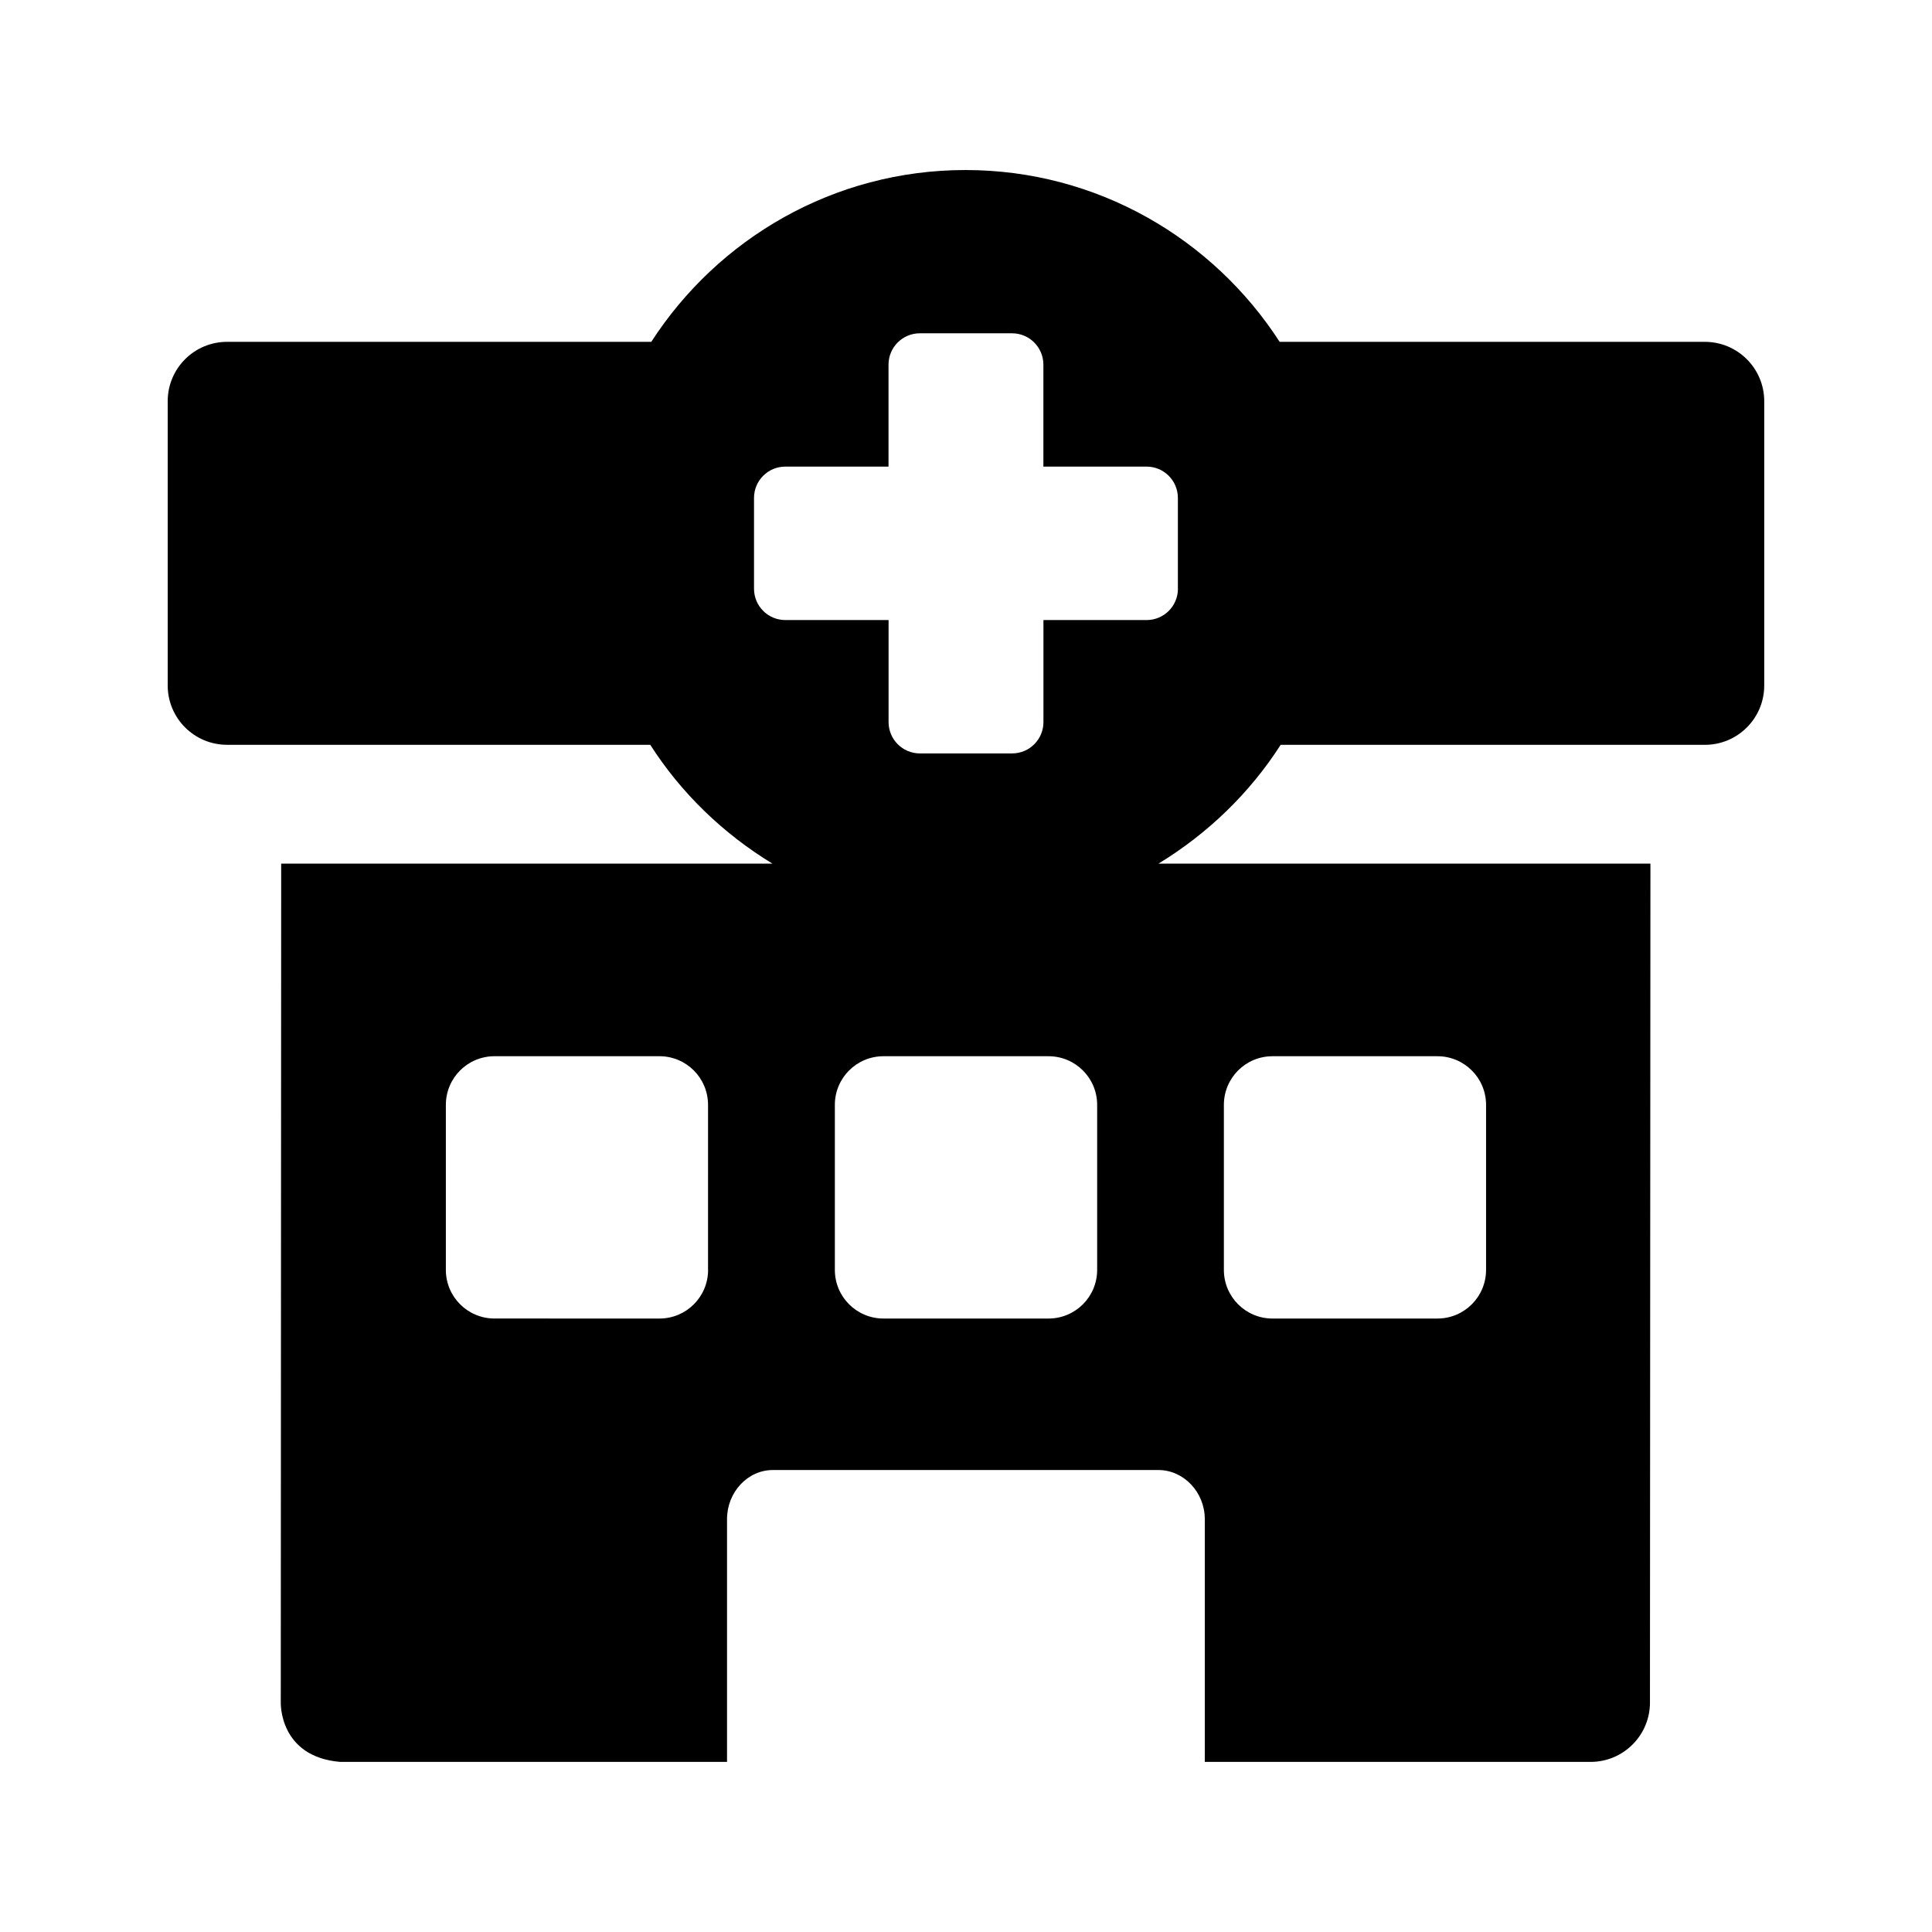
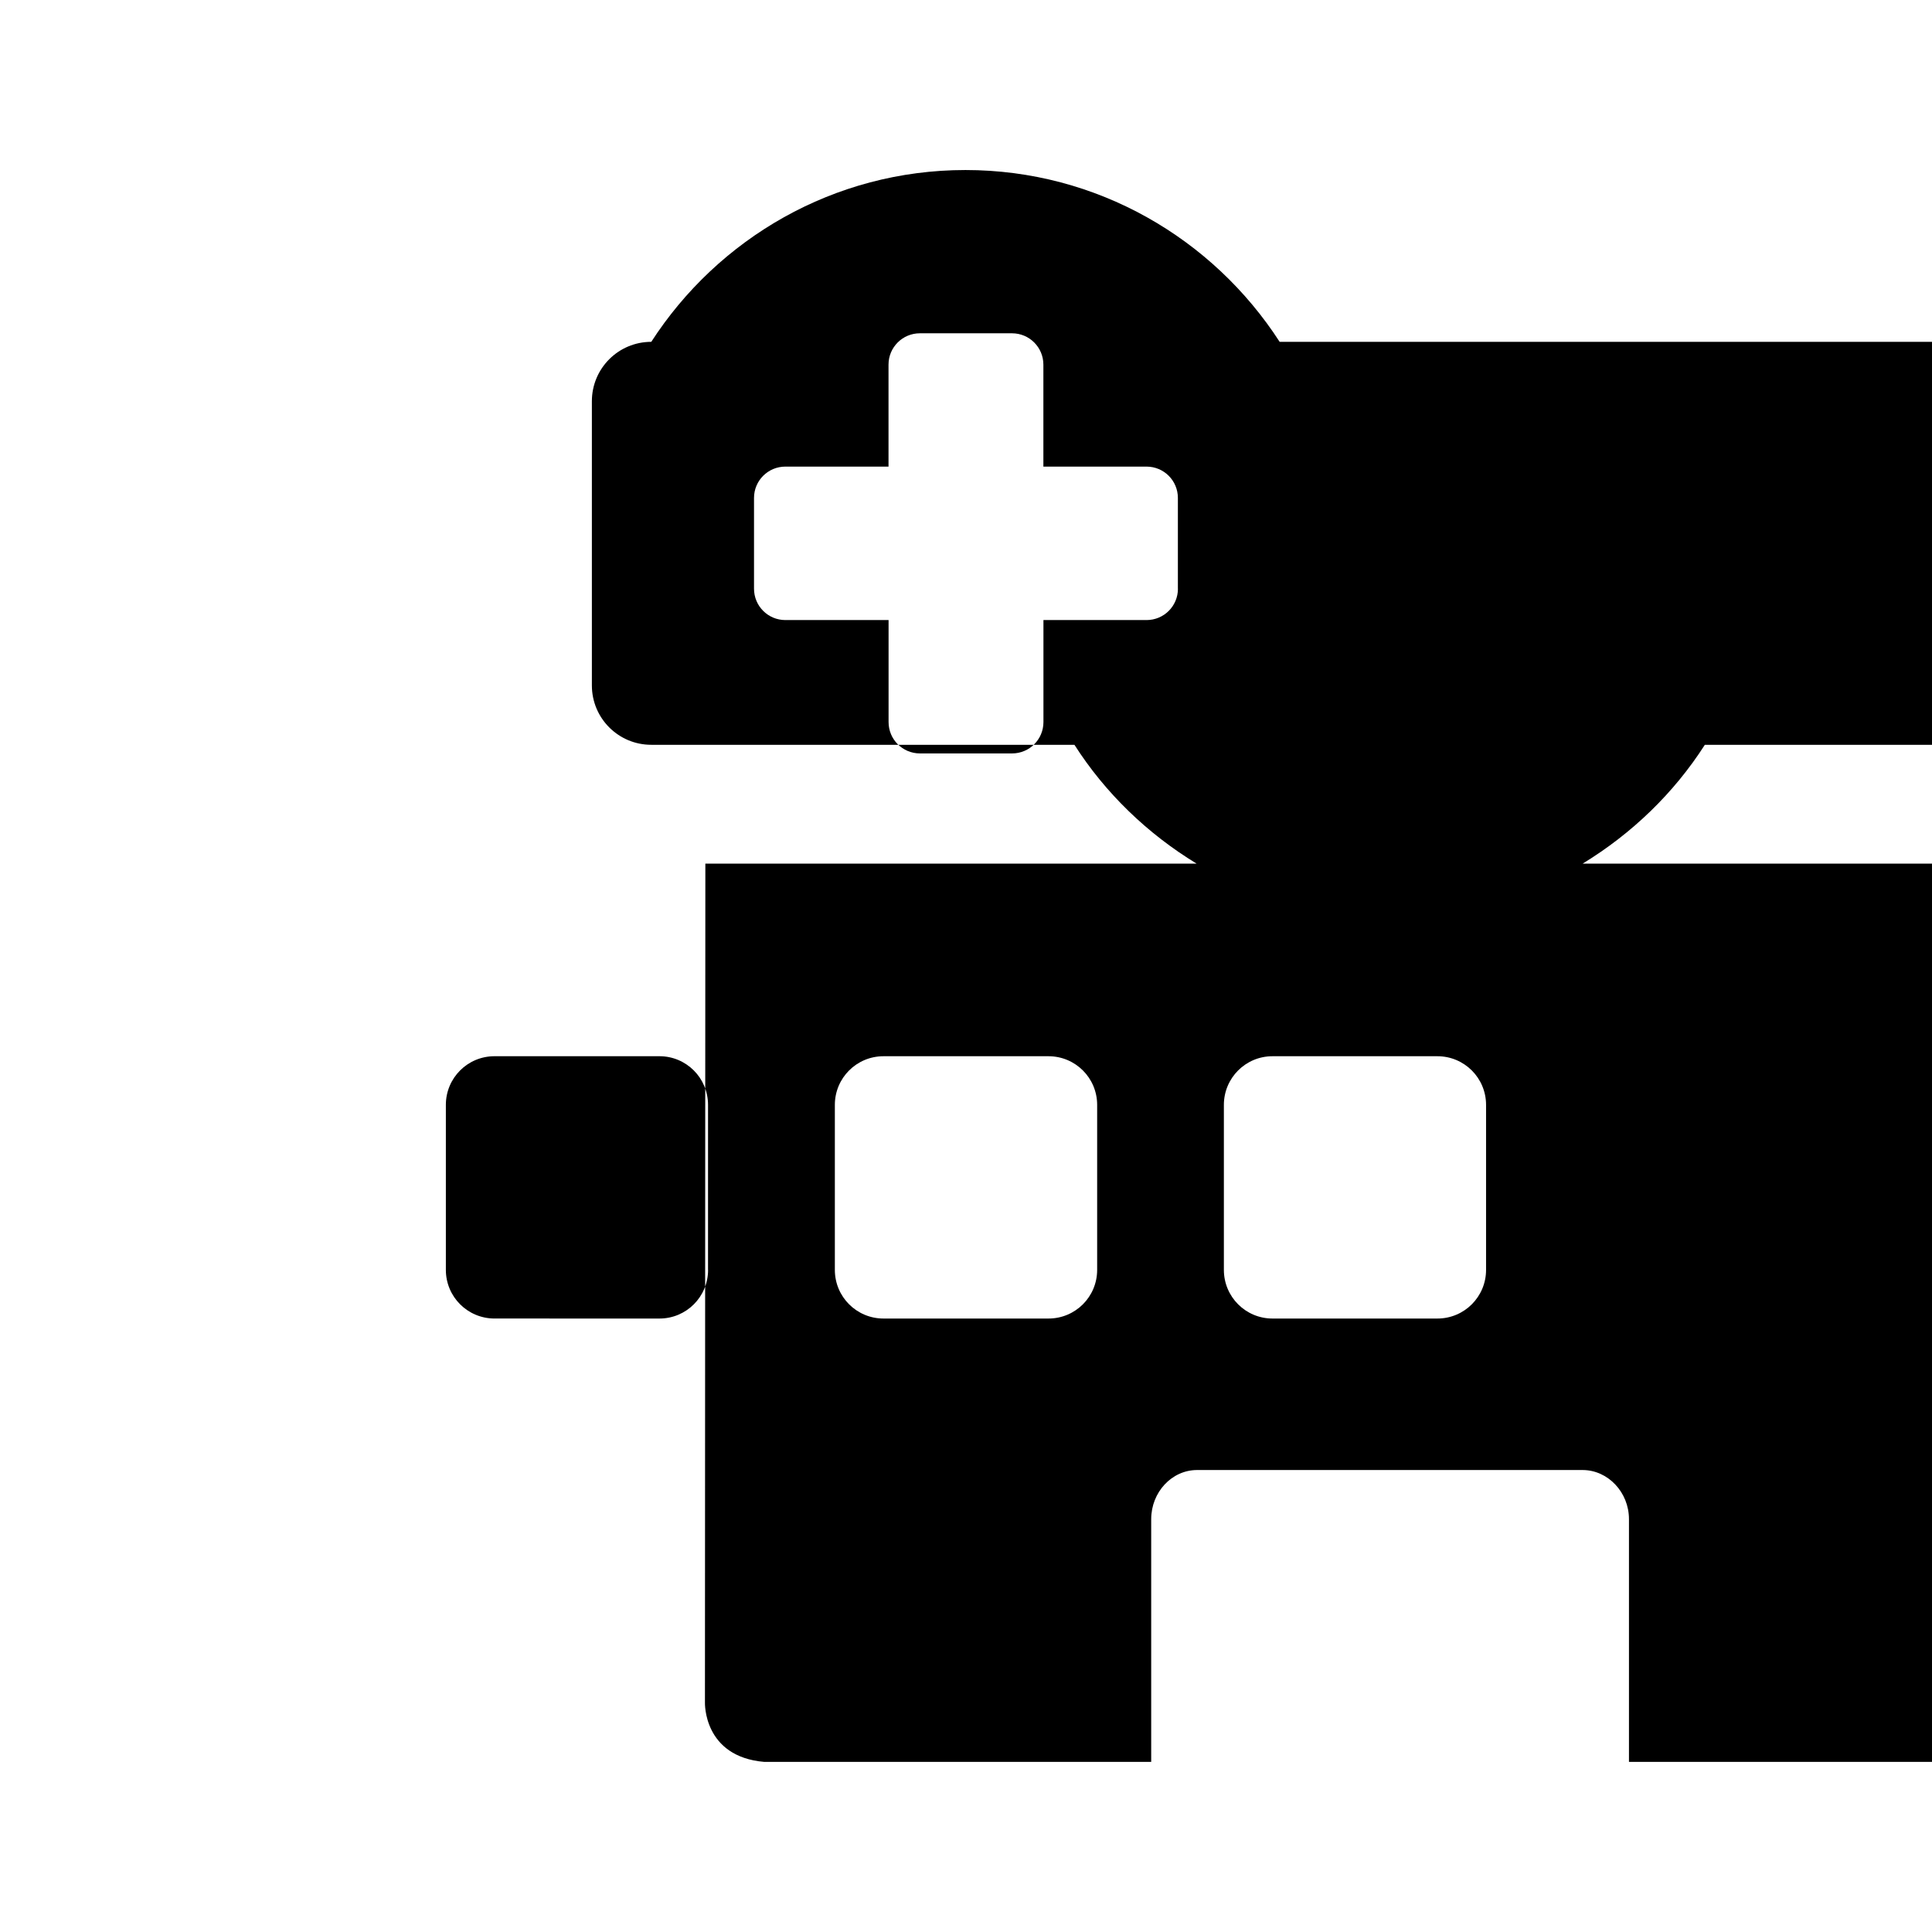
<svg xmlns="http://www.w3.org/2000/svg" fill="#000000" width="800px" height="800px" version="1.1" viewBox="144 144 512 512">
-   <path d="m595.82 234.59h-112.7c-17.664-27.332-48.352-45.531-83.27-45.531-34.906 0-65.59 18.184-83.254 45.531h-112.41c-8.707 0-15.742 7.039-15.742 15.742v75.305c0 8.707 7.039 15.742 15.742 15.742h112.14c8.203 12.832 19.348 23.555 32.371 31.488l-130.18 0.004-0.109 222.29s-0.52 14.391 15.742 15.762h102.52v-64.332c0-7.133 5.449-13.02 12.156-13.02h102.16c6.723 0 12.297 5.887 12.297 13.02v64.332h102.23c8.691 0 15.742-7.039 15.742-15.727l0.125-222.32h-130.38c13.02-7.934 24.168-18.656 32.387-31.488h112.41c8.707 0 15.742-7.039 15.742-15.742v-75.309c0-8.707-7.051-15.746-15.742-15.746zm-264.17 245.94c0 7.133-5.762 12.895-12.879 12.895l-43.719-0.004c-7.133 0-12.895-5.762-12.895-12.895v-43.723c0-7.133 5.762-12.895 12.895-12.895h43.707c7.117 0 12.879 5.762 12.879 12.895l-0.004 43.727zm136.69-43.723c0-7.133 5.762-12.895 12.879-12.895h43.707c7.133 0 12.895 5.762 12.895 12.895v43.723c0 7.133-5.762 12.895-12.895 12.895h-43.707c-7.117 0-12.879-5.762-12.879-12.895zm-33.582 43.723c0 7.133-5.762 12.895-12.895 12.895h-43.723c-7.133 0-12.895-5.762-12.895-12.895v-43.723c0-7.133 5.762-12.895 12.895-12.895h43.723c7.133 0 12.895 5.762 12.895 12.895zm21.41-180.52c0 4.598-3.715 8.312-8.312 8.312h-27.332v27.031c0 4.598-3.715 8.312-8.312 8.312h-24.418c-4.598 0-8.312-3.715-8.312-8.312v-27.031h-27.348c-4.598 0-8.312-3.715-8.312-8.312v-24.059c0-4.582 3.715-8.297 8.312-8.297h27.332v-27.016c0-4.598 3.715-8.312 8.312-8.312h24.418c4.598 0 8.312 3.715 8.312 8.312v27.016h27.332c4.598 0 8.312 3.715 8.312 8.297v24.059z" />
+   <path d="m595.82 234.59h-112.7c-17.664-27.332-48.352-45.531-83.27-45.531-34.906 0-65.59 18.184-83.254 45.531c-8.707 0-15.742 7.039-15.742 15.742v75.305c0 8.707 7.039 15.742 15.742 15.742h112.14c8.203 12.832 19.348 23.555 32.371 31.488l-130.18 0.004-0.109 222.29s-0.52 14.391 15.742 15.762h102.52v-64.332c0-7.133 5.449-13.02 12.156-13.02h102.16c6.723 0 12.297 5.887 12.297 13.02v64.332h102.23c8.691 0 15.742-7.039 15.742-15.727l0.125-222.32h-130.38c13.02-7.934 24.168-18.656 32.387-31.488h112.41c8.707 0 15.742-7.039 15.742-15.742v-75.309c0-8.707-7.051-15.746-15.742-15.746zm-264.17 245.94c0 7.133-5.762 12.895-12.879 12.895l-43.719-0.004c-7.133 0-12.895-5.762-12.895-12.895v-43.723c0-7.133 5.762-12.895 12.895-12.895h43.707c7.117 0 12.879 5.762 12.879 12.895l-0.004 43.727zm136.69-43.723c0-7.133 5.762-12.895 12.879-12.895h43.707c7.133 0 12.895 5.762 12.895 12.895v43.723c0 7.133-5.762 12.895-12.895 12.895h-43.707c-7.117 0-12.879-5.762-12.879-12.895zm-33.582 43.723c0 7.133-5.762 12.895-12.895 12.895h-43.723c-7.133 0-12.895-5.762-12.895-12.895v-43.723c0-7.133 5.762-12.895 12.895-12.895h43.723c7.133 0 12.895 5.762 12.895 12.895zm21.41-180.52c0 4.598-3.715 8.312-8.312 8.312h-27.332v27.031c0 4.598-3.715 8.312-8.312 8.312h-24.418c-4.598 0-8.312-3.715-8.312-8.312v-27.031h-27.348c-4.598 0-8.312-3.715-8.312-8.312v-24.059c0-4.582 3.715-8.297 8.312-8.297h27.332v-27.016c0-4.598 3.715-8.312 8.312-8.312h24.418c4.598 0 8.312 3.715 8.312 8.312v27.016h27.332c4.598 0 8.312 3.715 8.312 8.297v24.059z" />
</svg>